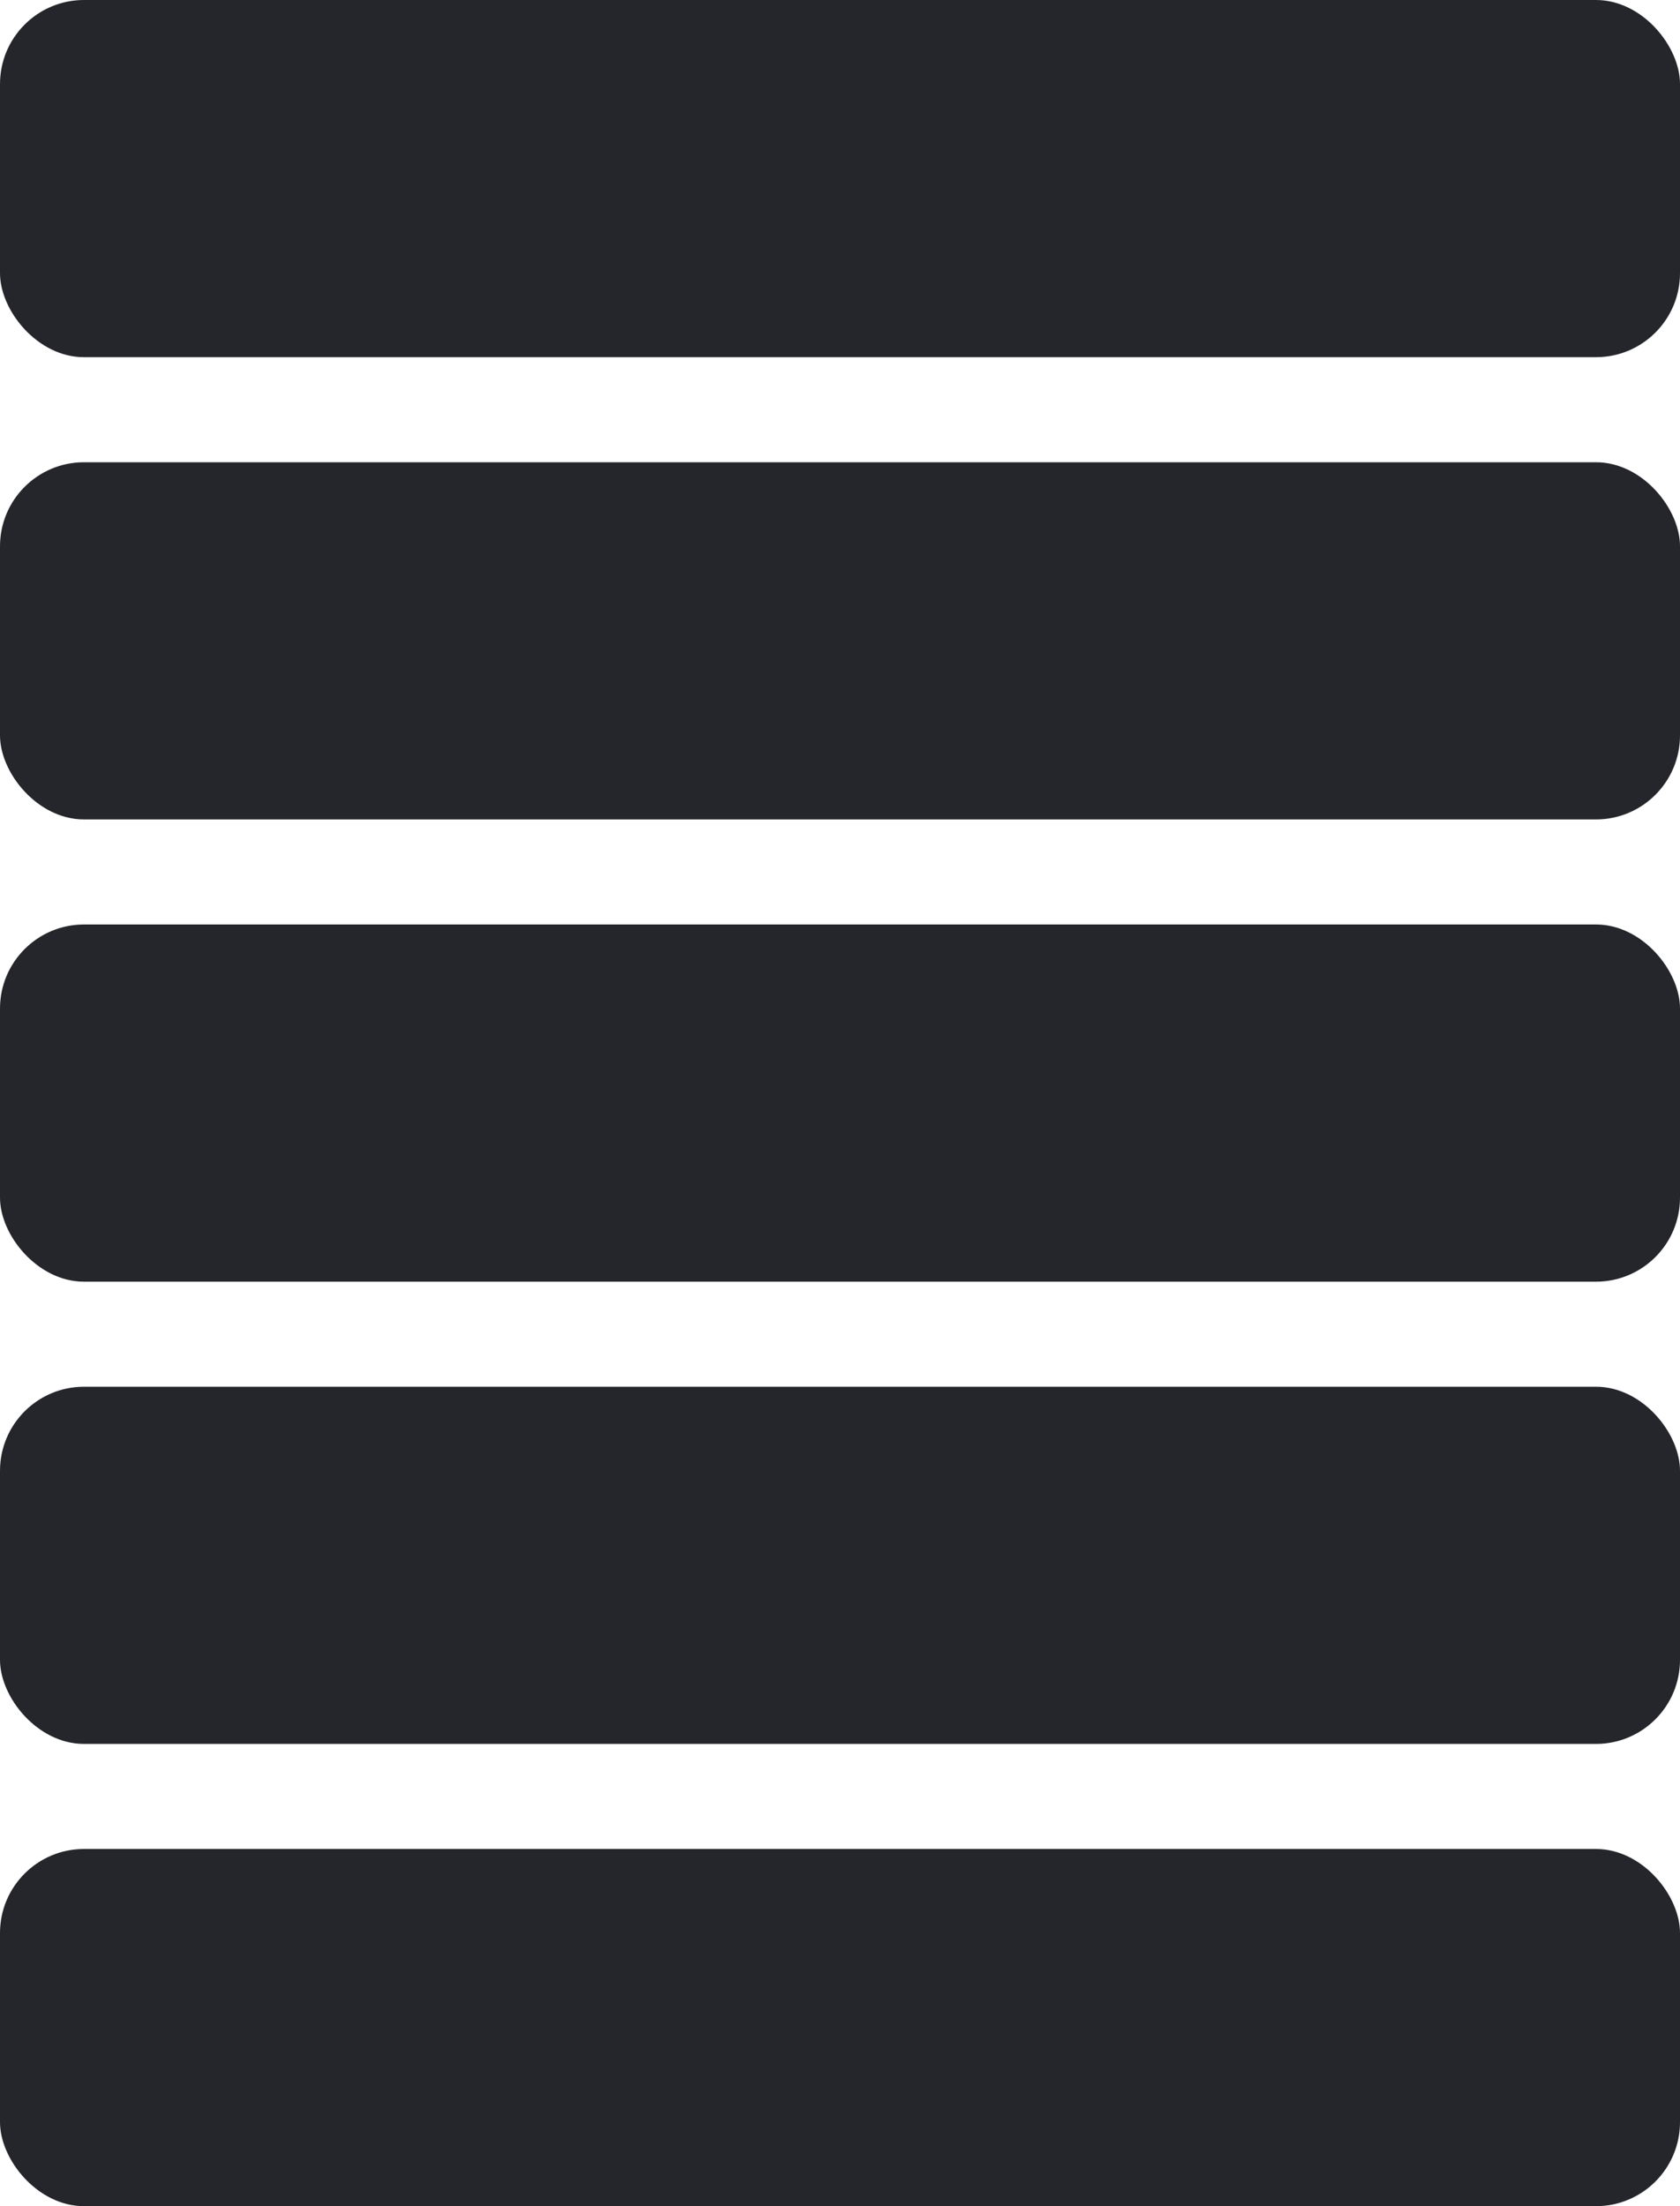
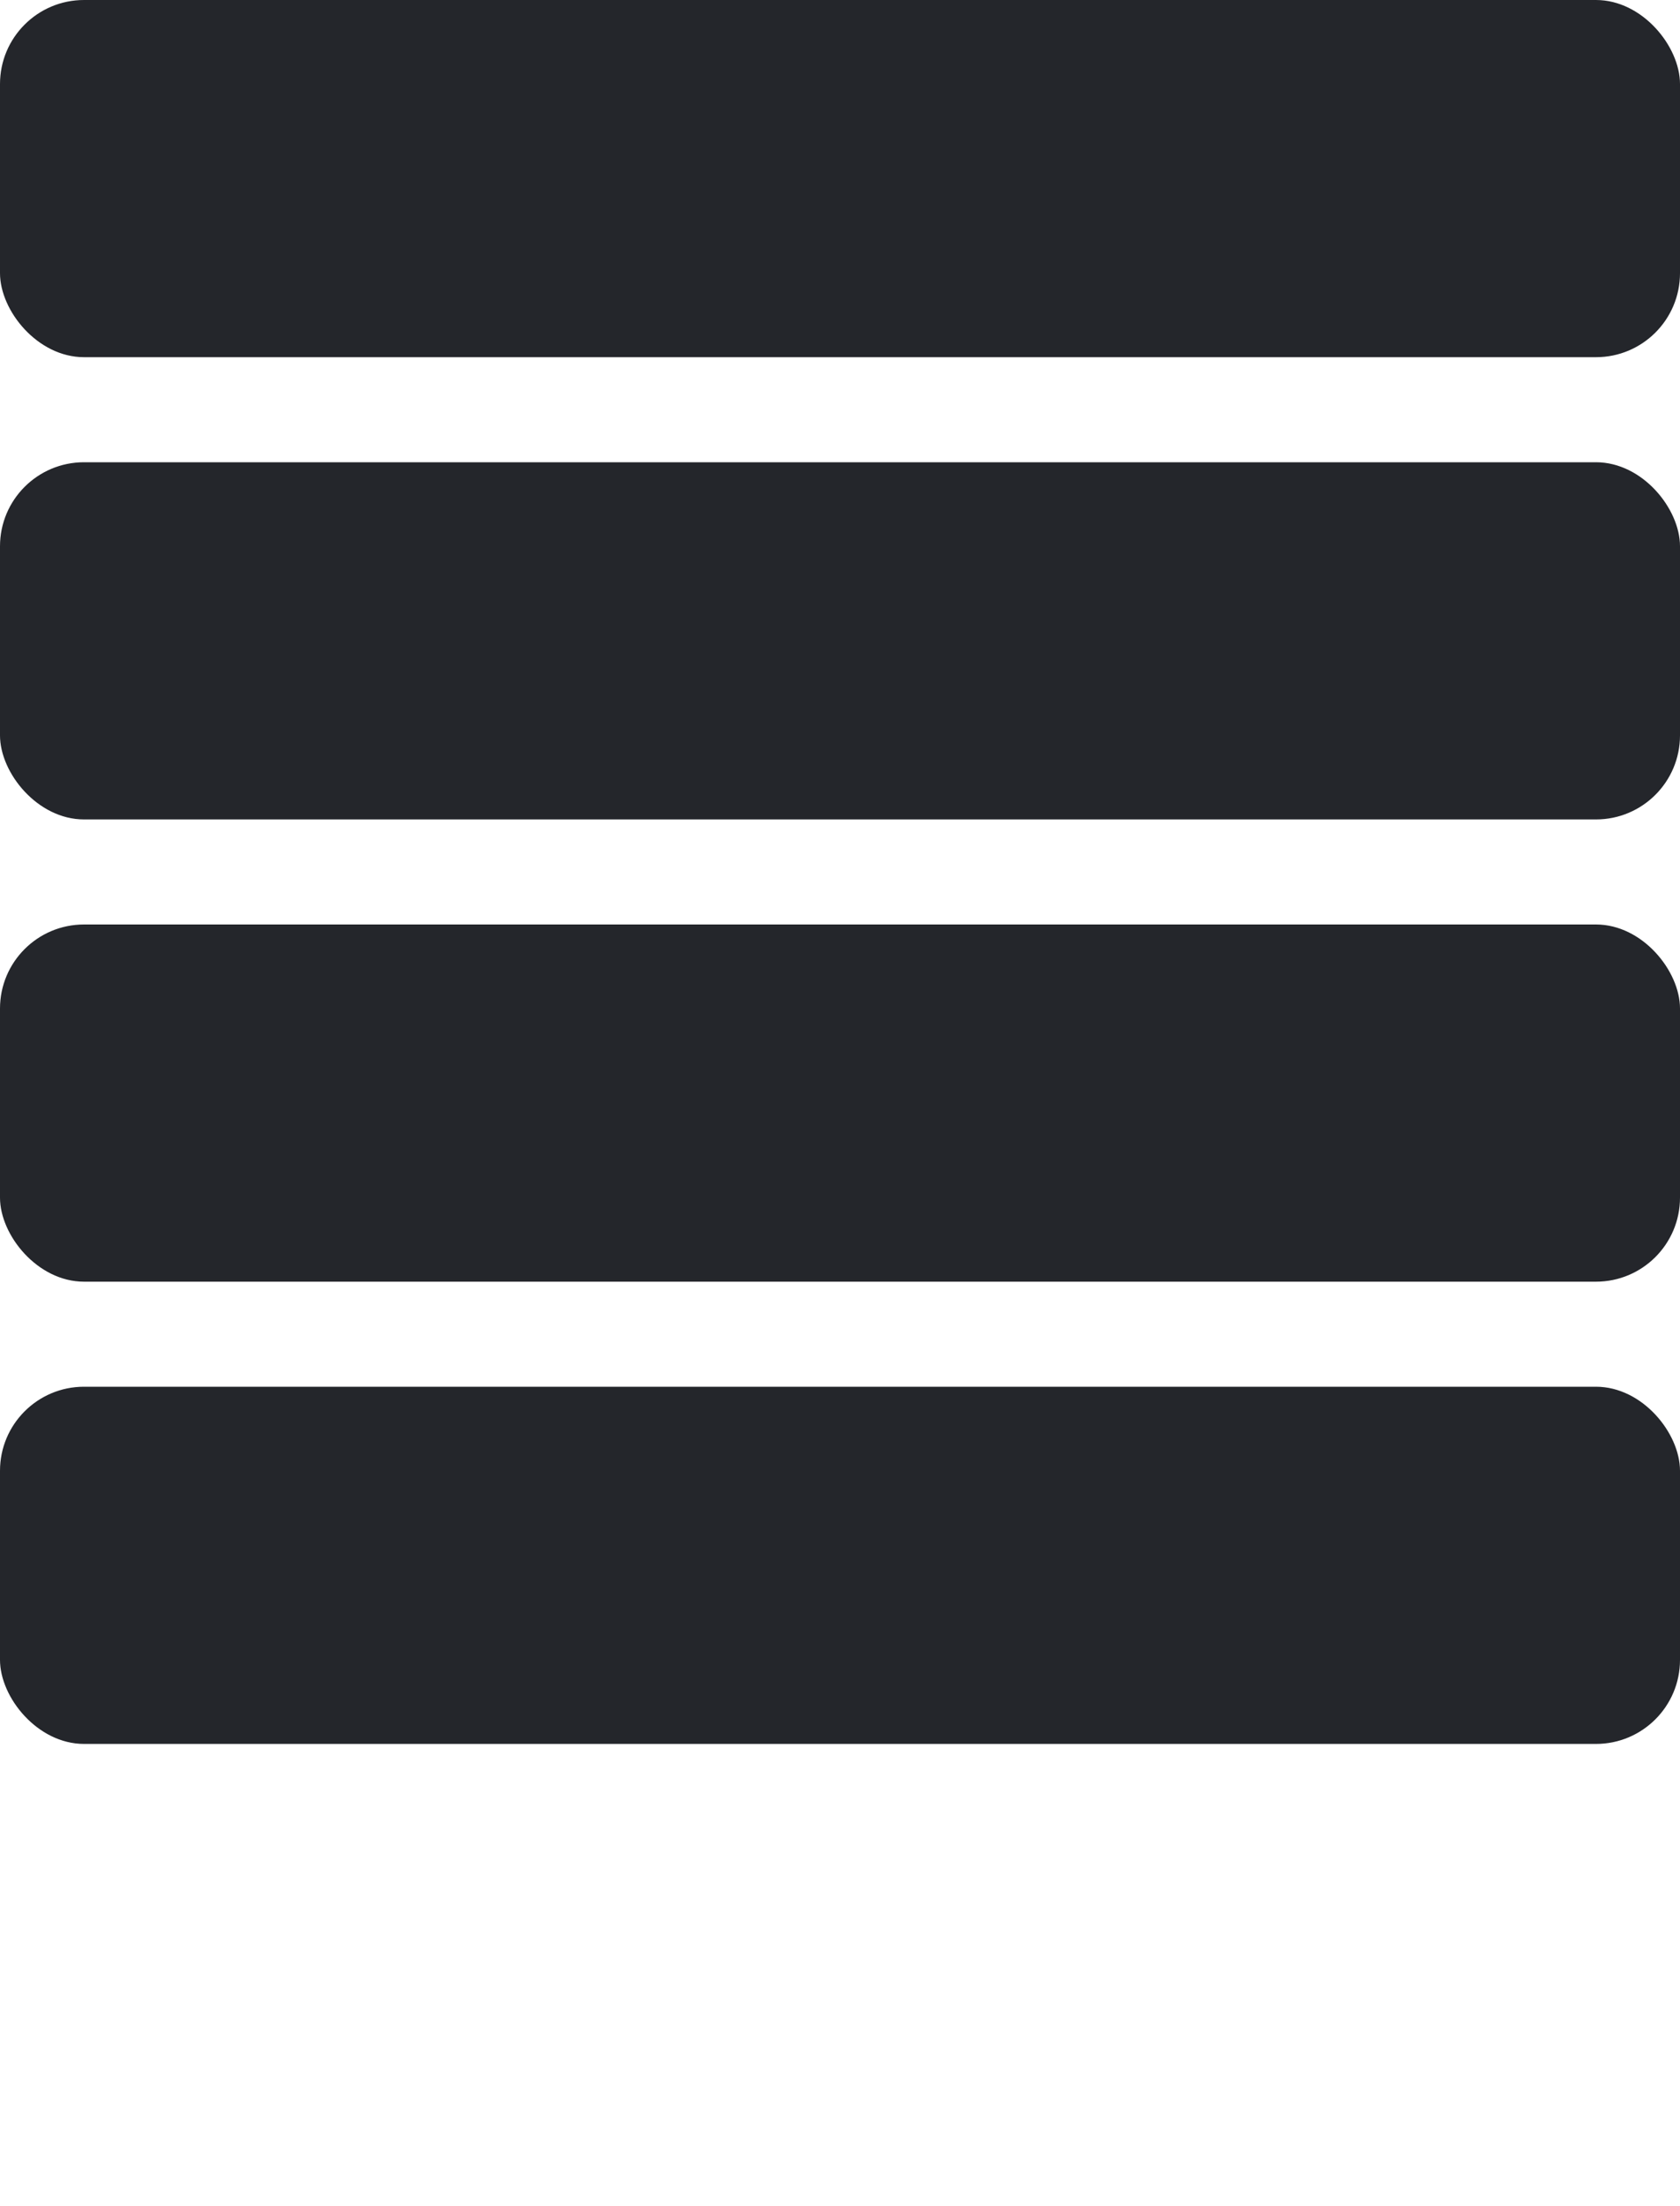
<svg xmlns="http://www.w3.org/2000/svg" width="80" height="105" viewBox="0 0 80 105" fill="none">
  <rect y="22" width="80" height="17" rx="4" fill="#24262B" />
  <rect width="80" height="17" rx="4" fill="#24262B" />
  <rect y="44" width="80" height="17" rx="4" fill="#24262B" />
  <rect y="66" width="80" height="17" rx="4" fill="#24262B" />
-   <rect y="88" width="80" height="17" rx="4" fill="#24262B" />
</svg>